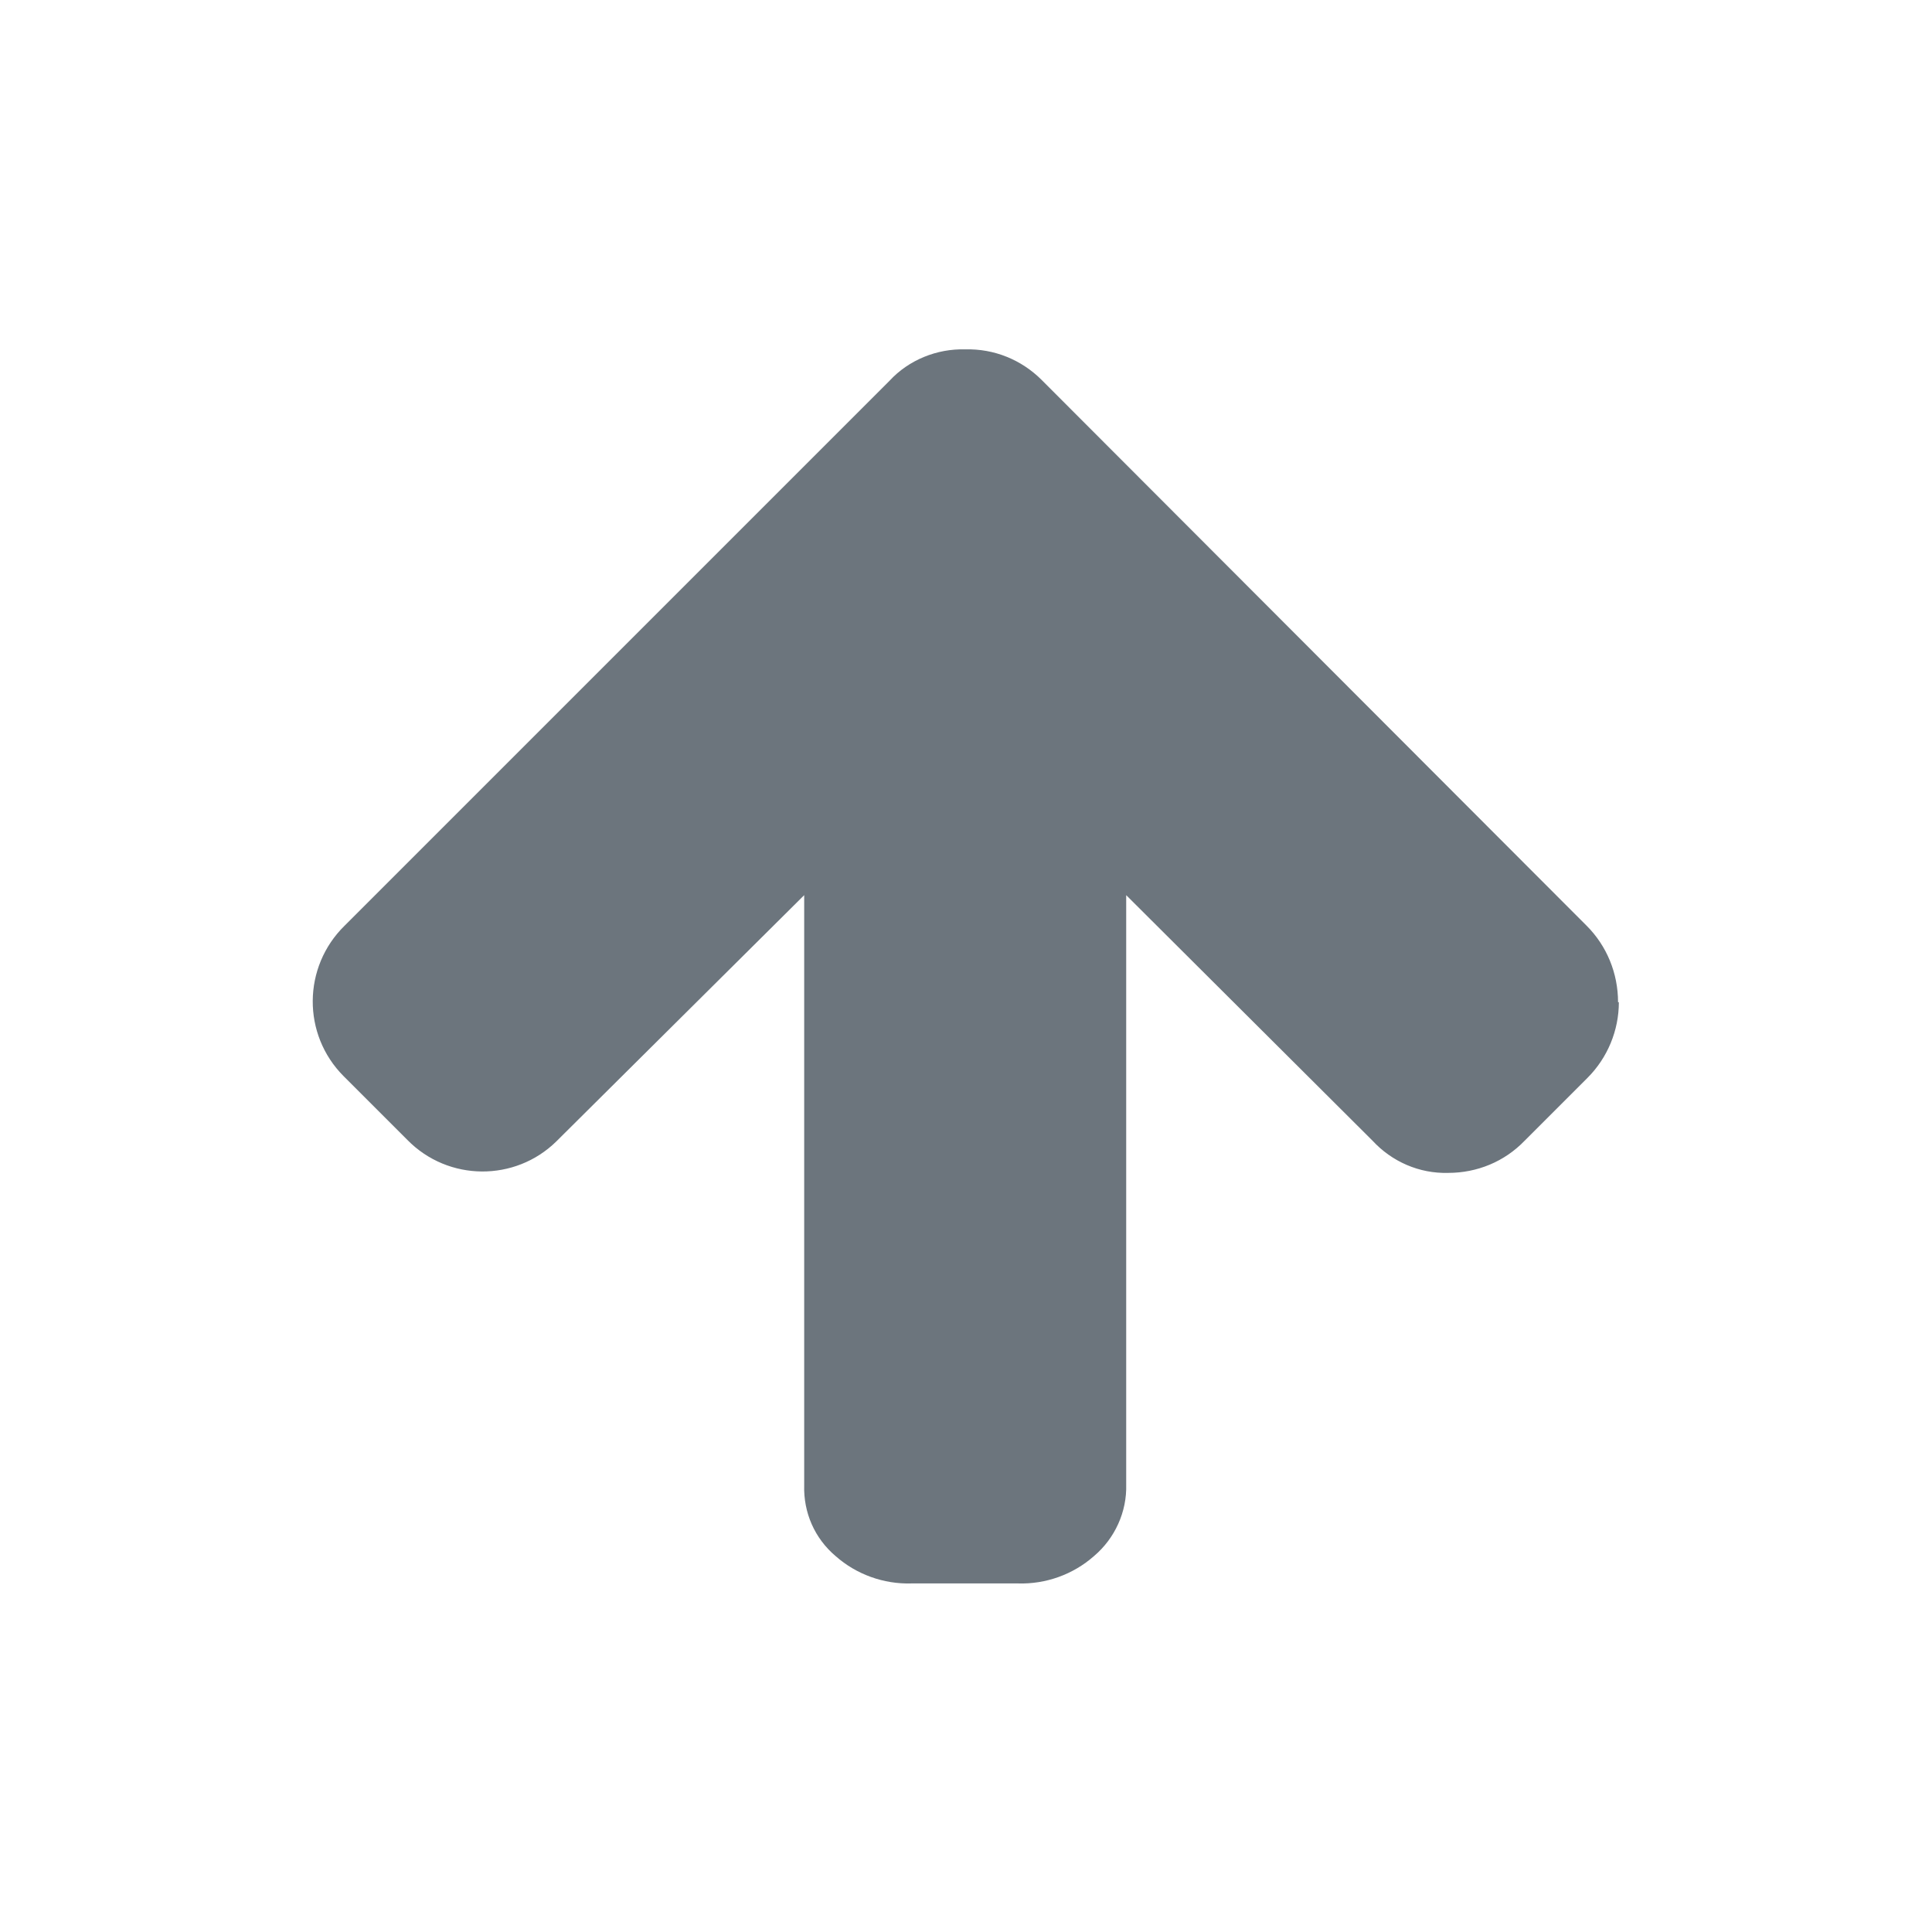
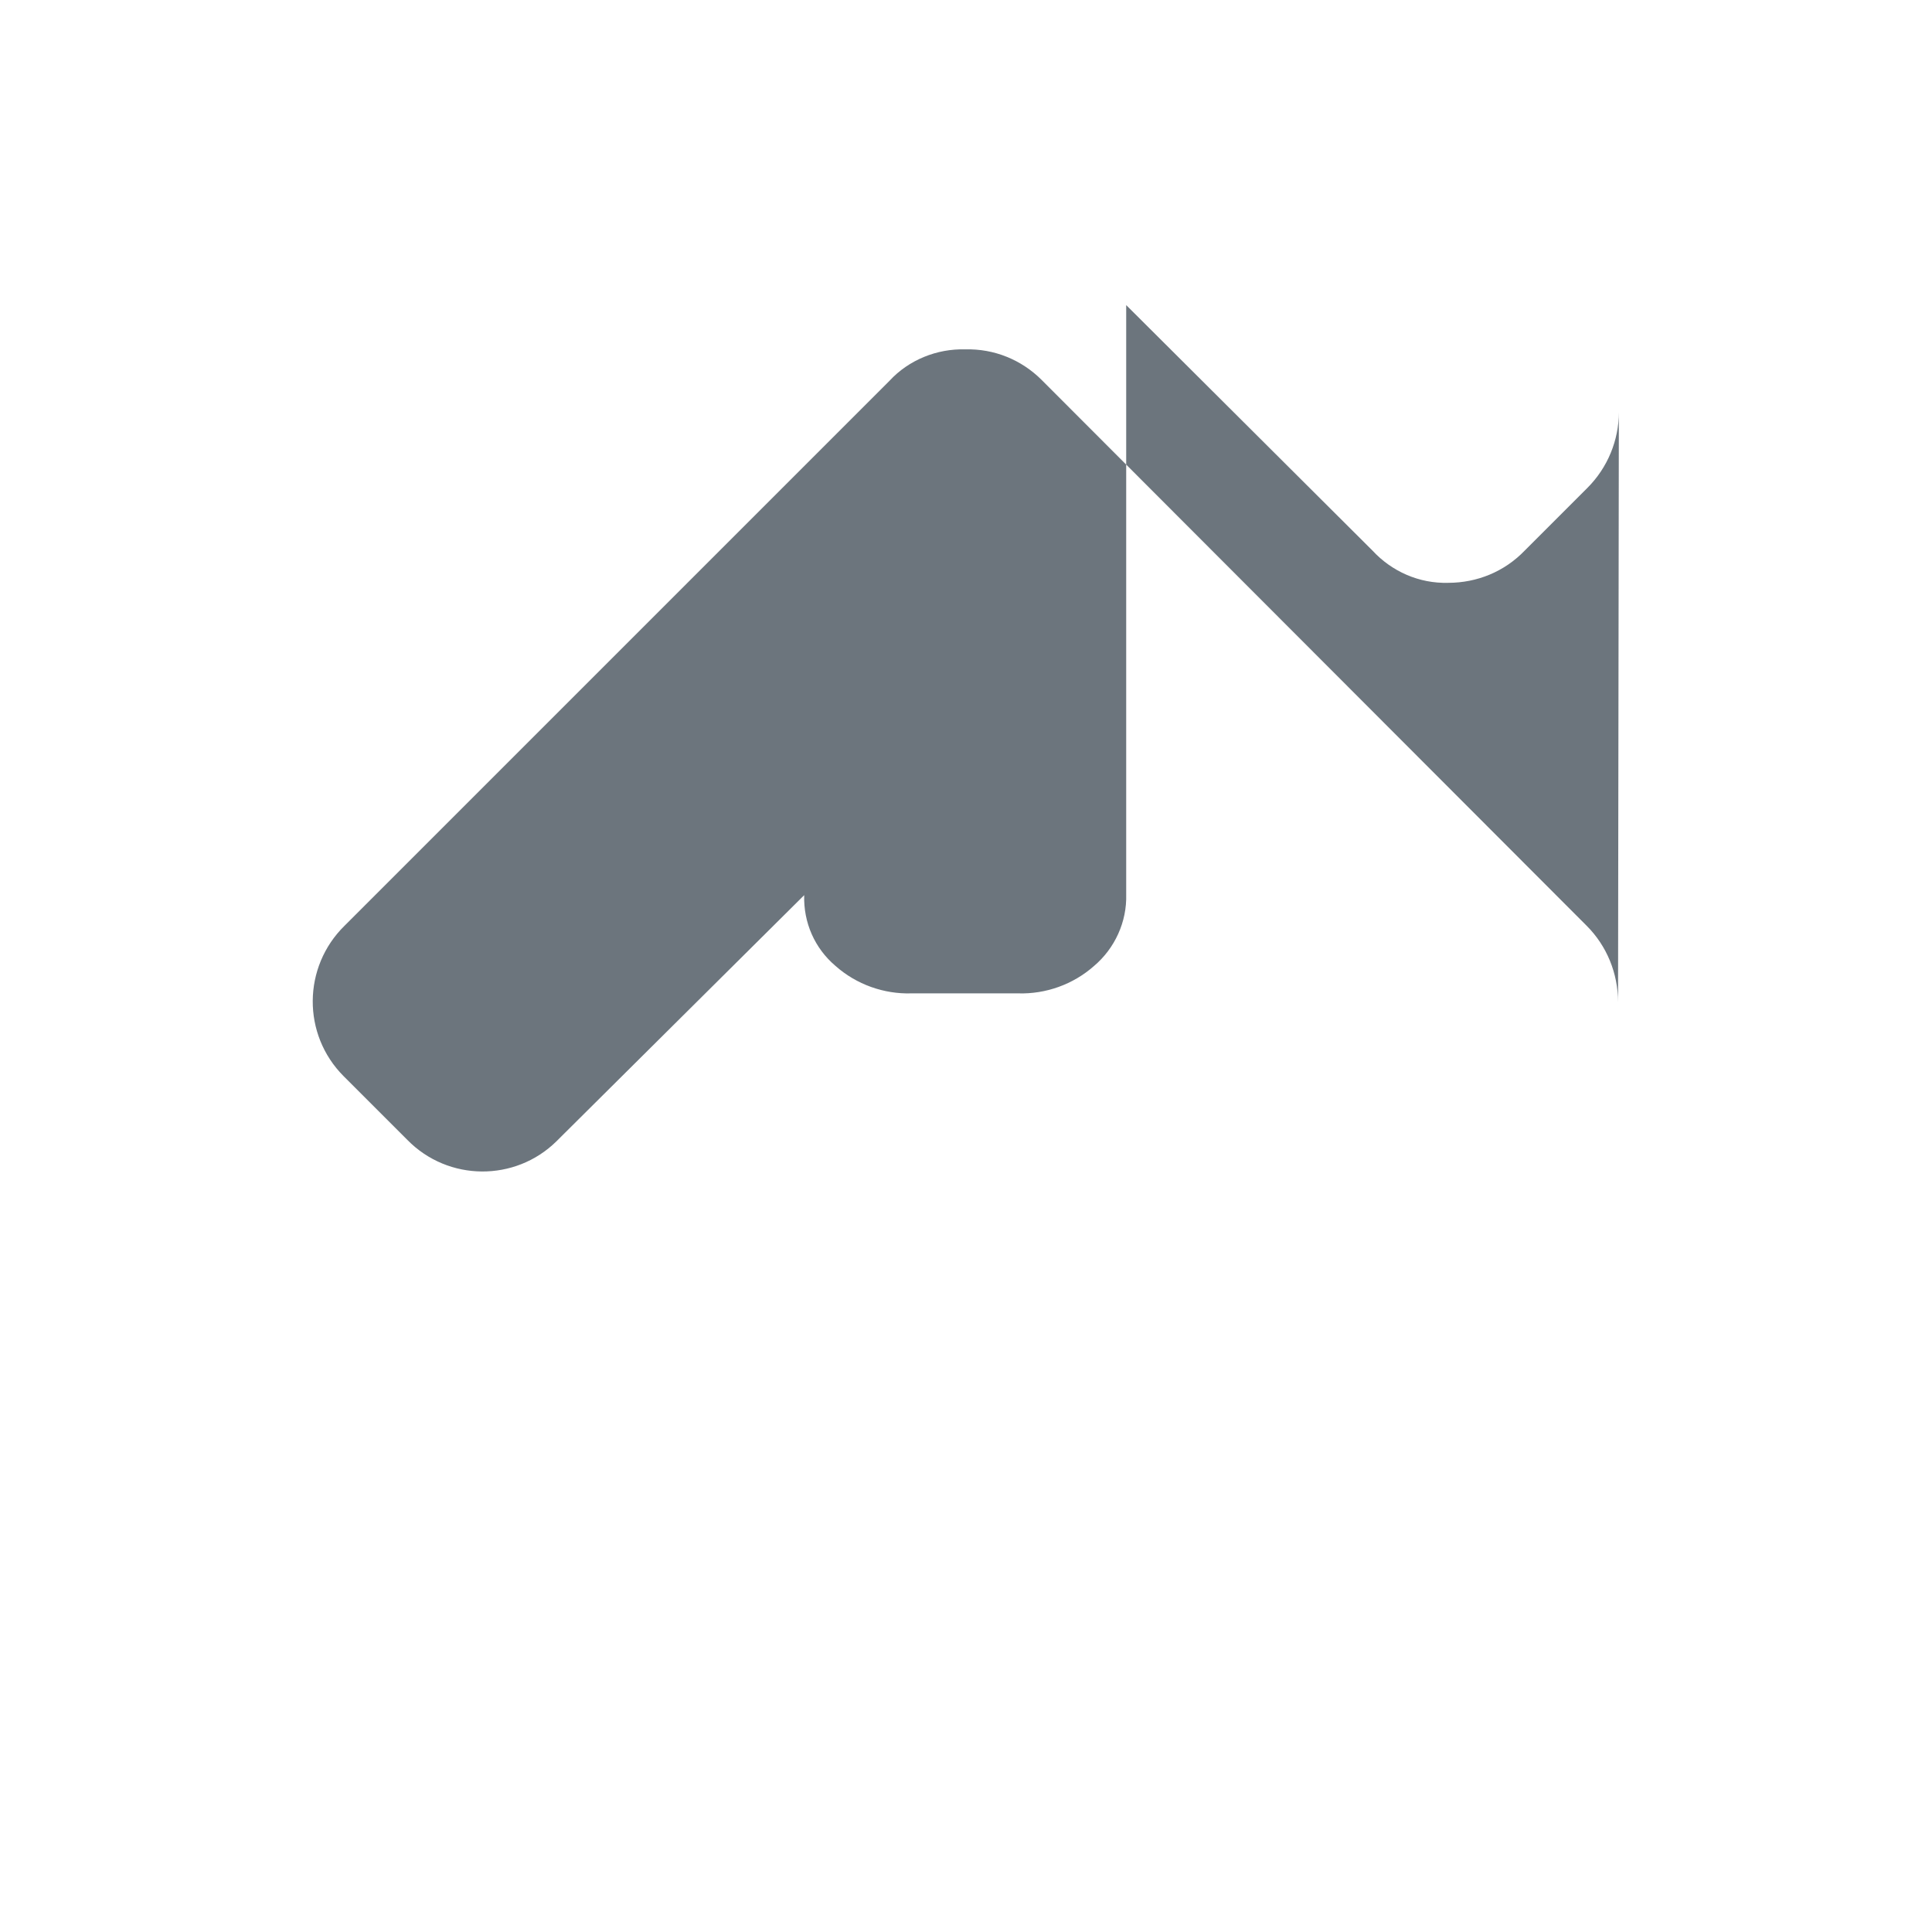
<svg xmlns="http://www.w3.org/2000/svg" version="1.2" overflow="visible" preserveAspectRatio="none" viewBox="0 0 24 24" width="44" height="44">
  <g>
-     <path id="arrow-up" d="M20.1,12.45c0-0.36-0.14-0.7-0.39-0.95l-6.77-6.78c-0.25-0.25-0.59-0.39-0.95-0.38  c-0.35-0.01-0.7,0.13-0.94,0.39L4.28,11.5c-0.52,0.51-0.53,1.35-0.01,1.87c0,0,0.01,0.01,0.01,0.01l0.78,0.78  c0.51,0.52,1.34,0.52,1.85,0.02c0.01-0.01,0.01-0.01,0.02-0.02l3.06-3.04v7.33c-0.01,0.34,0.13,0.66,0.39,0.88  c0.26,0.23,0.6,0.35,0.94,0.34h1.33c0.34,0.01,0.68-0.11,0.94-0.34c0.26-0.22,0.41-0.55,0.4-0.89v-7.32l3.06,3.05  c0.24,0.26,0.58,0.41,0.94,0.4c0.36,0,0.7-0.14,0.95-0.4l0.78-0.78c0.25-0.25,0.39-0.59,0.39-0.94l0,0L20.1,12.45z" style="fill: rgb(108, 117, 125);" />
+     <path id="arrow-up" d="M20.1,12.45c0-0.36-0.14-0.7-0.39-0.95l-6.77-6.78c-0.25-0.25-0.59-0.39-0.95-0.38  c-0.35-0.01-0.7,0.13-0.94,0.39L4.28,11.5c-0.52,0.51-0.53,1.35-0.01,1.87c0,0,0.01,0.01,0.01,0.01l0.78,0.78  c0.51,0.52,1.34,0.52,1.85,0.02c0.01-0.01,0.01-0.01,0.02-0.02l3.06-3.04c-0.01,0.34,0.13,0.66,0.39,0.88  c0.26,0.23,0.6,0.35,0.94,0.34h1.33c0.34,0.01,0.68-0.11,0.94-0.34c0.26-0.22,0.41-0.55,0.4-0.89v-7.32l3.06,3.05  c0.24,0.26,0.58,0.41,0.94,0.4c0.36,0,0.7-0.14,0.95-0.4l0.78-0.78c0.25-0.25,0.39-0.59,0.39-0.94l0,0L20.1,12.45z" style="fill: rgb(108, 117, 125);" />
  </g>
</svg>